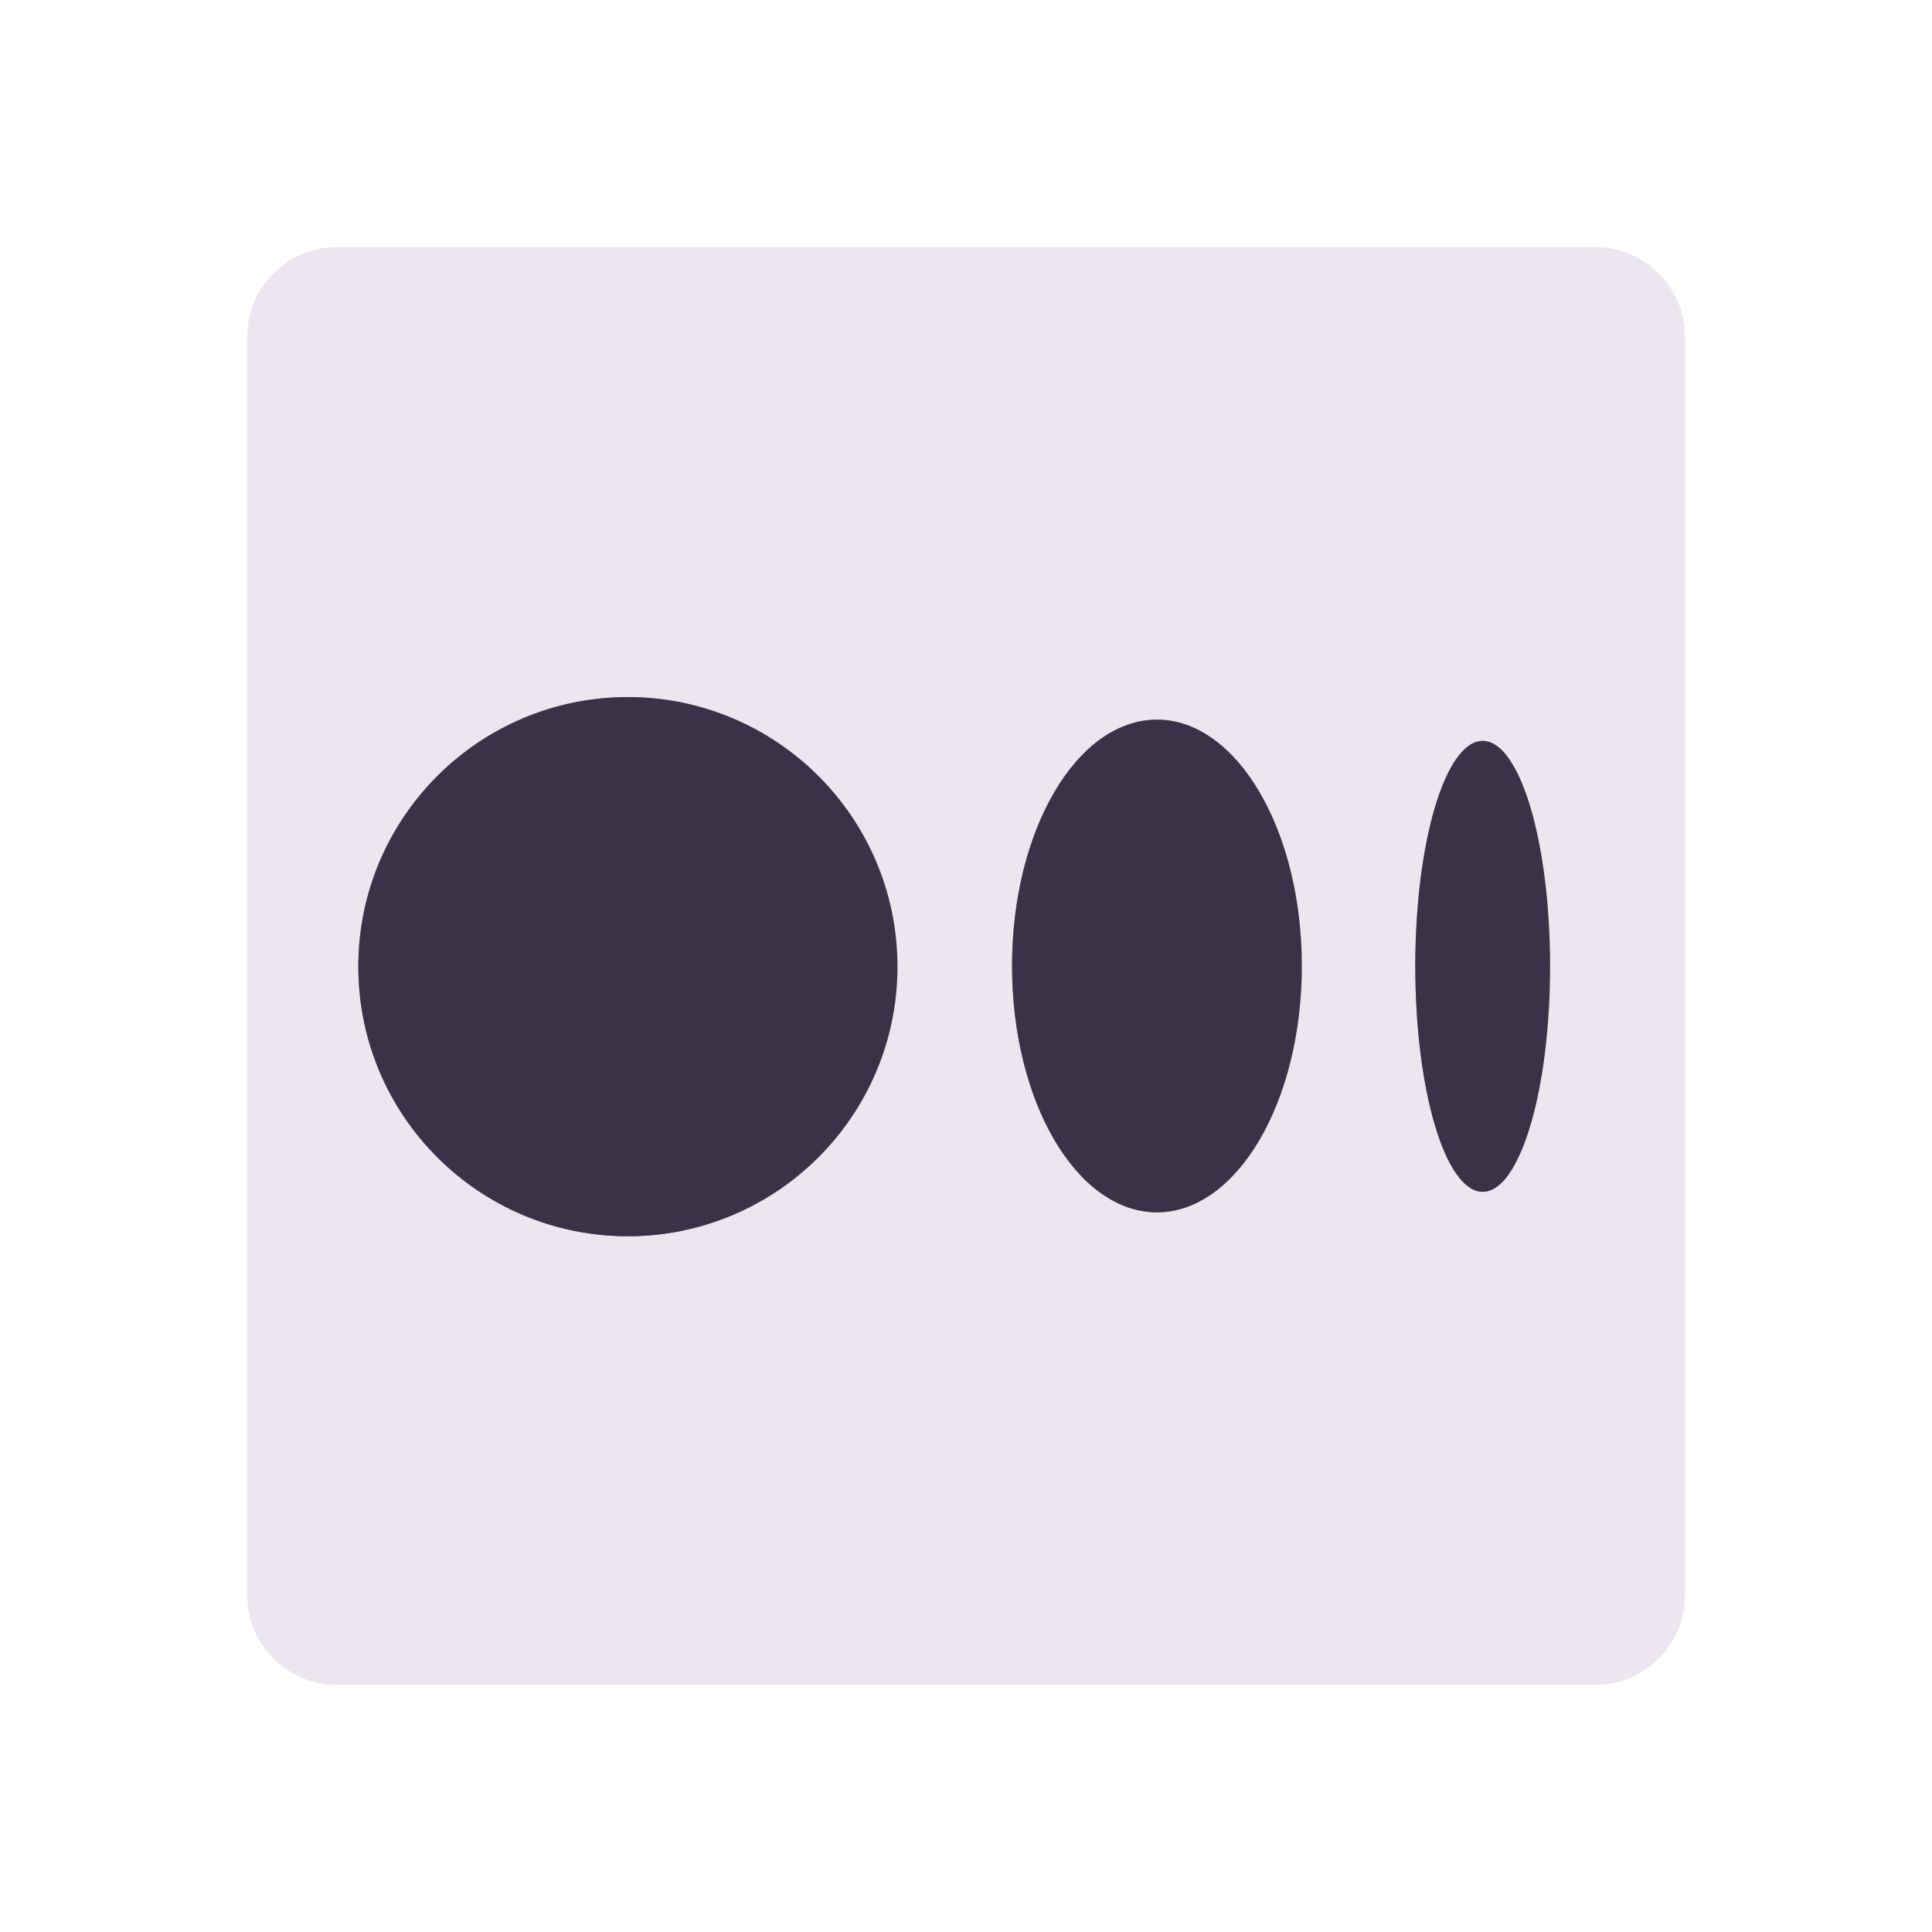
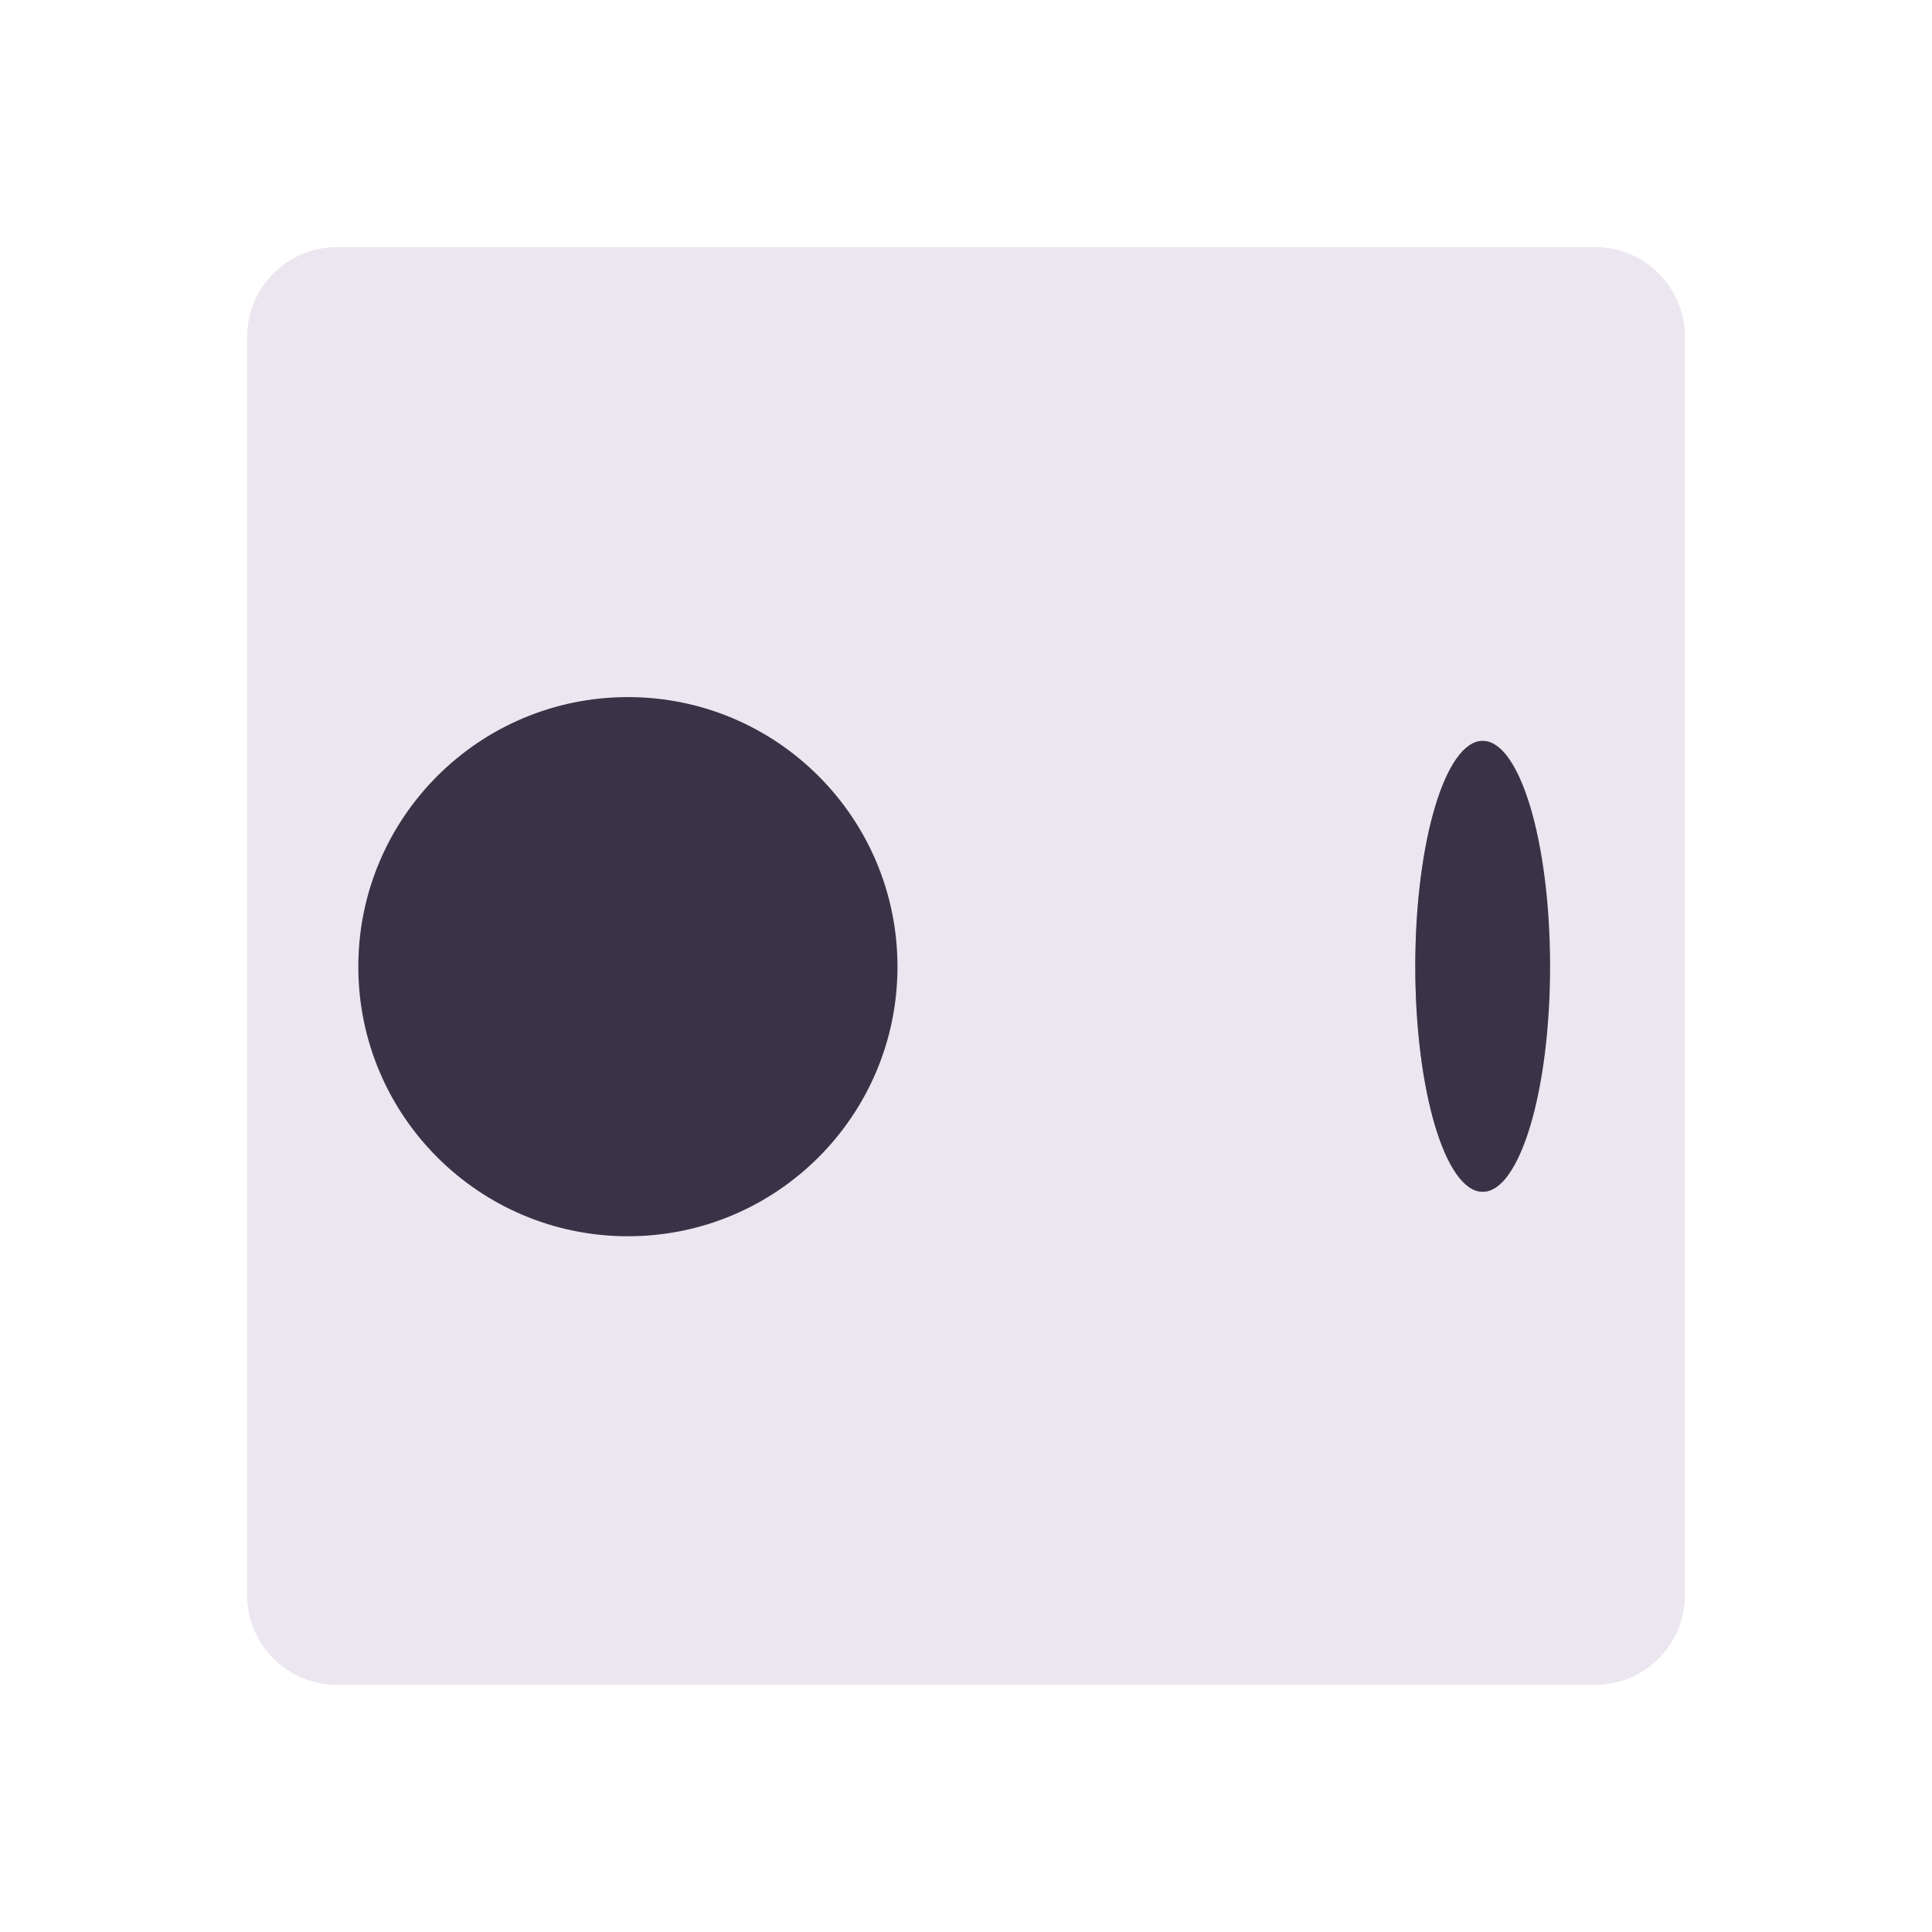
<svg xmlns="http://www.w3.org/2000/svg" xmlns:xlink="http://www.w3.org/1999/xlink" width="430" height="430" style="width:100%;height:100%;transform:translate3d(0,0,0);content-visibility:visible" viewBox="0 0 430 430">
  <defs>
    <clipPath id="h">
      <path d="M0 0h430v430H0z" />
    </clipPath>
    <clipPath id="o">
-       <path d="M0 0h430v430H0z" />
+       <path d="M0 0h430v430z" />
    </clipPath>
    <clipPath id="k">
      <path d="M0 0h430v430H0z" />
    </clipPath>
    <clipPath id="i">
      <path d="M0 0h430v430H0z" />
    </clipPath>
    <clipPath id="j">
      <path d="M0 0h430v430H0z" />
    </clipPath>
    <path id="a" class="secondary" style="display:none" />
    <path id="c" style="display:none" />
    <path id="d" class="secondary" style="display:none" />
    <path id="e" class="secondary" style="display:none" />
    <path id="g" fill="#EBE6EF" d="M160-140v280c0 11.038-8.962 20-20 20h-280c-11.038 0-20-8.962-20-20v-280c0-11.038 8.962-20 20-20h280c11.038 0 20 8.962 20 20" style="display:block" transform="translate(260 215)" />
    <mask id="q" mask-type="alpha">
      <use xlink:href="#a" />
    </mask>
    <mask id="p" mask-type="alpha">
      <g filter="url(#b)">
        <path fill="#fff" d="M0 0h430v430H0z" opacity="0" />
        <use xlink:href="#c" />
      </g>
    </mask>
    <mask id="n" mask-type="alpha">
      <use xlink:href="#d" />
    </mask>
    <mask id="m" mask-type="alpha">
      <use xlink:href="#e" />
    </mask>
    <mask id="l" mask-type="alpha">
      <g filter="url(#f)">
        <path fill="#fff" d="M0 0h430v430H0z" opacity="0" />
        <use xlink:href="#g" />
      </g>
    </mask>
    <filter id="b" width="100%" height="100%" x="0%" y="0%" filterUnits="objectBoundingBox">
      <feComponentTransfer in="SourceGraphic">
        <feFuncA tableValues="1.0 0.0" type="table" />
      </feComponentTransfer>
    </filter>
    <filter id="f" width="100%" height="100%" x="0%" y="0%" filterUnits="objectBoundingBox">
      <feComponentTransfer in="SourceGraphic">
        <feFuncA tableValues="1.0 0.0" type="table" />
      </feComponentTransfer>
    </filter>
  </defs>
  <g clip-path="url(#h)">
    <g clip-path="url(#i)" style="display:none">
      <g clip-path="url(#j)" style="display:none">
        <g style="display:none">
          <path class="secondary" />
          <path class="secondary" style="mix-blend-mode:multiply" />
        </g>
        <g style="display:none">
          <path class="primary" />
          <path class="primary" style="mix-blend-mode:multiply" />
        </g>
        <g style="display:none">
          <path class="primary" />
          <path class="primary" style="mix-blend-mode:multiply" />
        </g>
        <g style="display:none">
          <path class="primary" />
          <path class="primary" style="mix-blend-mode:multiply" />
        </g>
      </g>
    </g>
    <g clip-path="url(#k)" style="display:block">
      <path fill="#EBE6EF" d="M160-140v280c0 11.038-8.962 20-20 20h-280c-11.038 0-20-8.962-20-20v-280c0-11.038 8.962-20 20-20h280c11.038 0 20 8.962 20 20" class="secondary" style="display:block" transform="translate(215 215)" />
      <g mask="url(#l)" opacity=".5" style="mix-blend-mode:multiply;display:block">
        <path fill="#EBE6EF" d="M375 75v280c0 11.038-8.962 20-20 20H75c-11.038 0-20-8.962-20-20V75c0-11.038 8.962-20 20-20h280c11.038 0 20 8.962 20 20" class="secondary" opacity="1" />
      </g>
      <g style="display:none">
        <path class="primary" />
        <path class="primary" style="mix-blend-mode:multiply" />
      </g>
      <g mask="url(#m)" style="mix-blend-mode:multiply;display:none">
        <path class="primary" />
      </g>
      <g style="display:none">
        <path class="primary" />
        <path class="primary" style="mix-blend-mode:multiply" />
      </g>
      <g mask="url(#n)" style="mix-blend-mode:multiply;display:none">
        <path class="primary" />
      </g>
      <g style="display:none">
        <path class="primary" />
        <path class="primary" style="mix-blend-mode:multiply" />
      </g>
      <g fill="#3A3347" style="display:block">
        <path d="M330 265.25c8.284 0 15-22.464 15-50.175s-6.716-50.175-15-50.175-15 22.464-15 50.175 6.716 50.175 15 50.175" class="primary" />
        <path fill-opacity=".5" d="M-52.5-.125c0-21.057 3.878-39.085 9.375-46.528-1.737-2.352-3.636-3.647-5.625-3.647-8.284 0-15 22.464-15 50.175s6.716 50.175 15 50.175c1.989 0 3.888-1.295 5.625-3.647C-48.622 38.96-52.5 20.932-52.5-.125" class="primary" style="mix-blend-mode:multiply" transform="translate(378.75 215.2)" />
      </g>
      <g fill="#3A3347" style="display:block">
-         <path d="M257.5 160.175c17.811 0 32.25 24.546 32.25 54.825s-14.439 54.825-32.25 54.825-32.25-24.546-32.25-54.825 14.439-54.825 32.25-54.825" class="primary" />
-         <path fill-opacity=".5" d="M-22.9 0c0-24.549 9.491-45.329 22.575-52.315-3.054-1.631-6.304-2.51-9.675-2.51-17.811 0-32.25 24.546-32.25 54.825S-27.811 54.825-10 54.825c3.371 0 6.621-.879 9.675-2.51C-13.409 45.329-22.9 24.549-22.9 0" class="primary" style="mix-blend-mode:multiply" transform="translate(267.5 215)" />
-       </g>
+         </g>
      <g fill="#3A3347" style="display:block">
        <path d="M139.75 155.15c33.137 0 60 26.863 60 60s-26.863 60-60 60-60-26.863-60-60 26.863-60 60-60" class="primary" />
-         <path fill-opacity=".5" d="M29.446-.05c0-28.683 20.126-52.665 47.027-58.594A60.2 60.2 0 0 0 63.5-60.05c-33.137 0-60 26.863-60 60s26.863 60 60 60a60.2 60.2 0 0 0 12.973-1.406C49.572 52.615 29.446 28.633 29.446-.05" class="primary" style="mix-blend-mode:multiply" transform="translate(76.25 215.2)" />
      </g>
    </g>
    <g clip-path="url(#o)" style="display:none">
      <path class="secondary" style="display:none" />
      <g mask="url(#p)" style="mix-blend-mode:multiply;display:none">
-         <path class="secondary" />
-       </g>
+         </g>
      <g style="display:none">
        <path class="primary" />
        <path class="primary" style="mix-blend-mode:multiply" />
      </g>
      <path class="primary" style="mix-blend-mode:multiply;display:none" />
      <g style="display:none">
        <path class="primary" />
        <path class="primary" style="mix-blend-mode:multiply" />
      </g>
      <g mask="url(#q)" style="mix-blend-mode:multiply;display:none">
        <path class="primary" />
      </g>
      <g style="display:none">
        <path class="primary" />
        <path class="primary" style="mix-blend-mode:multiply" />
      </g>
    </g>
  </g>
</svg>